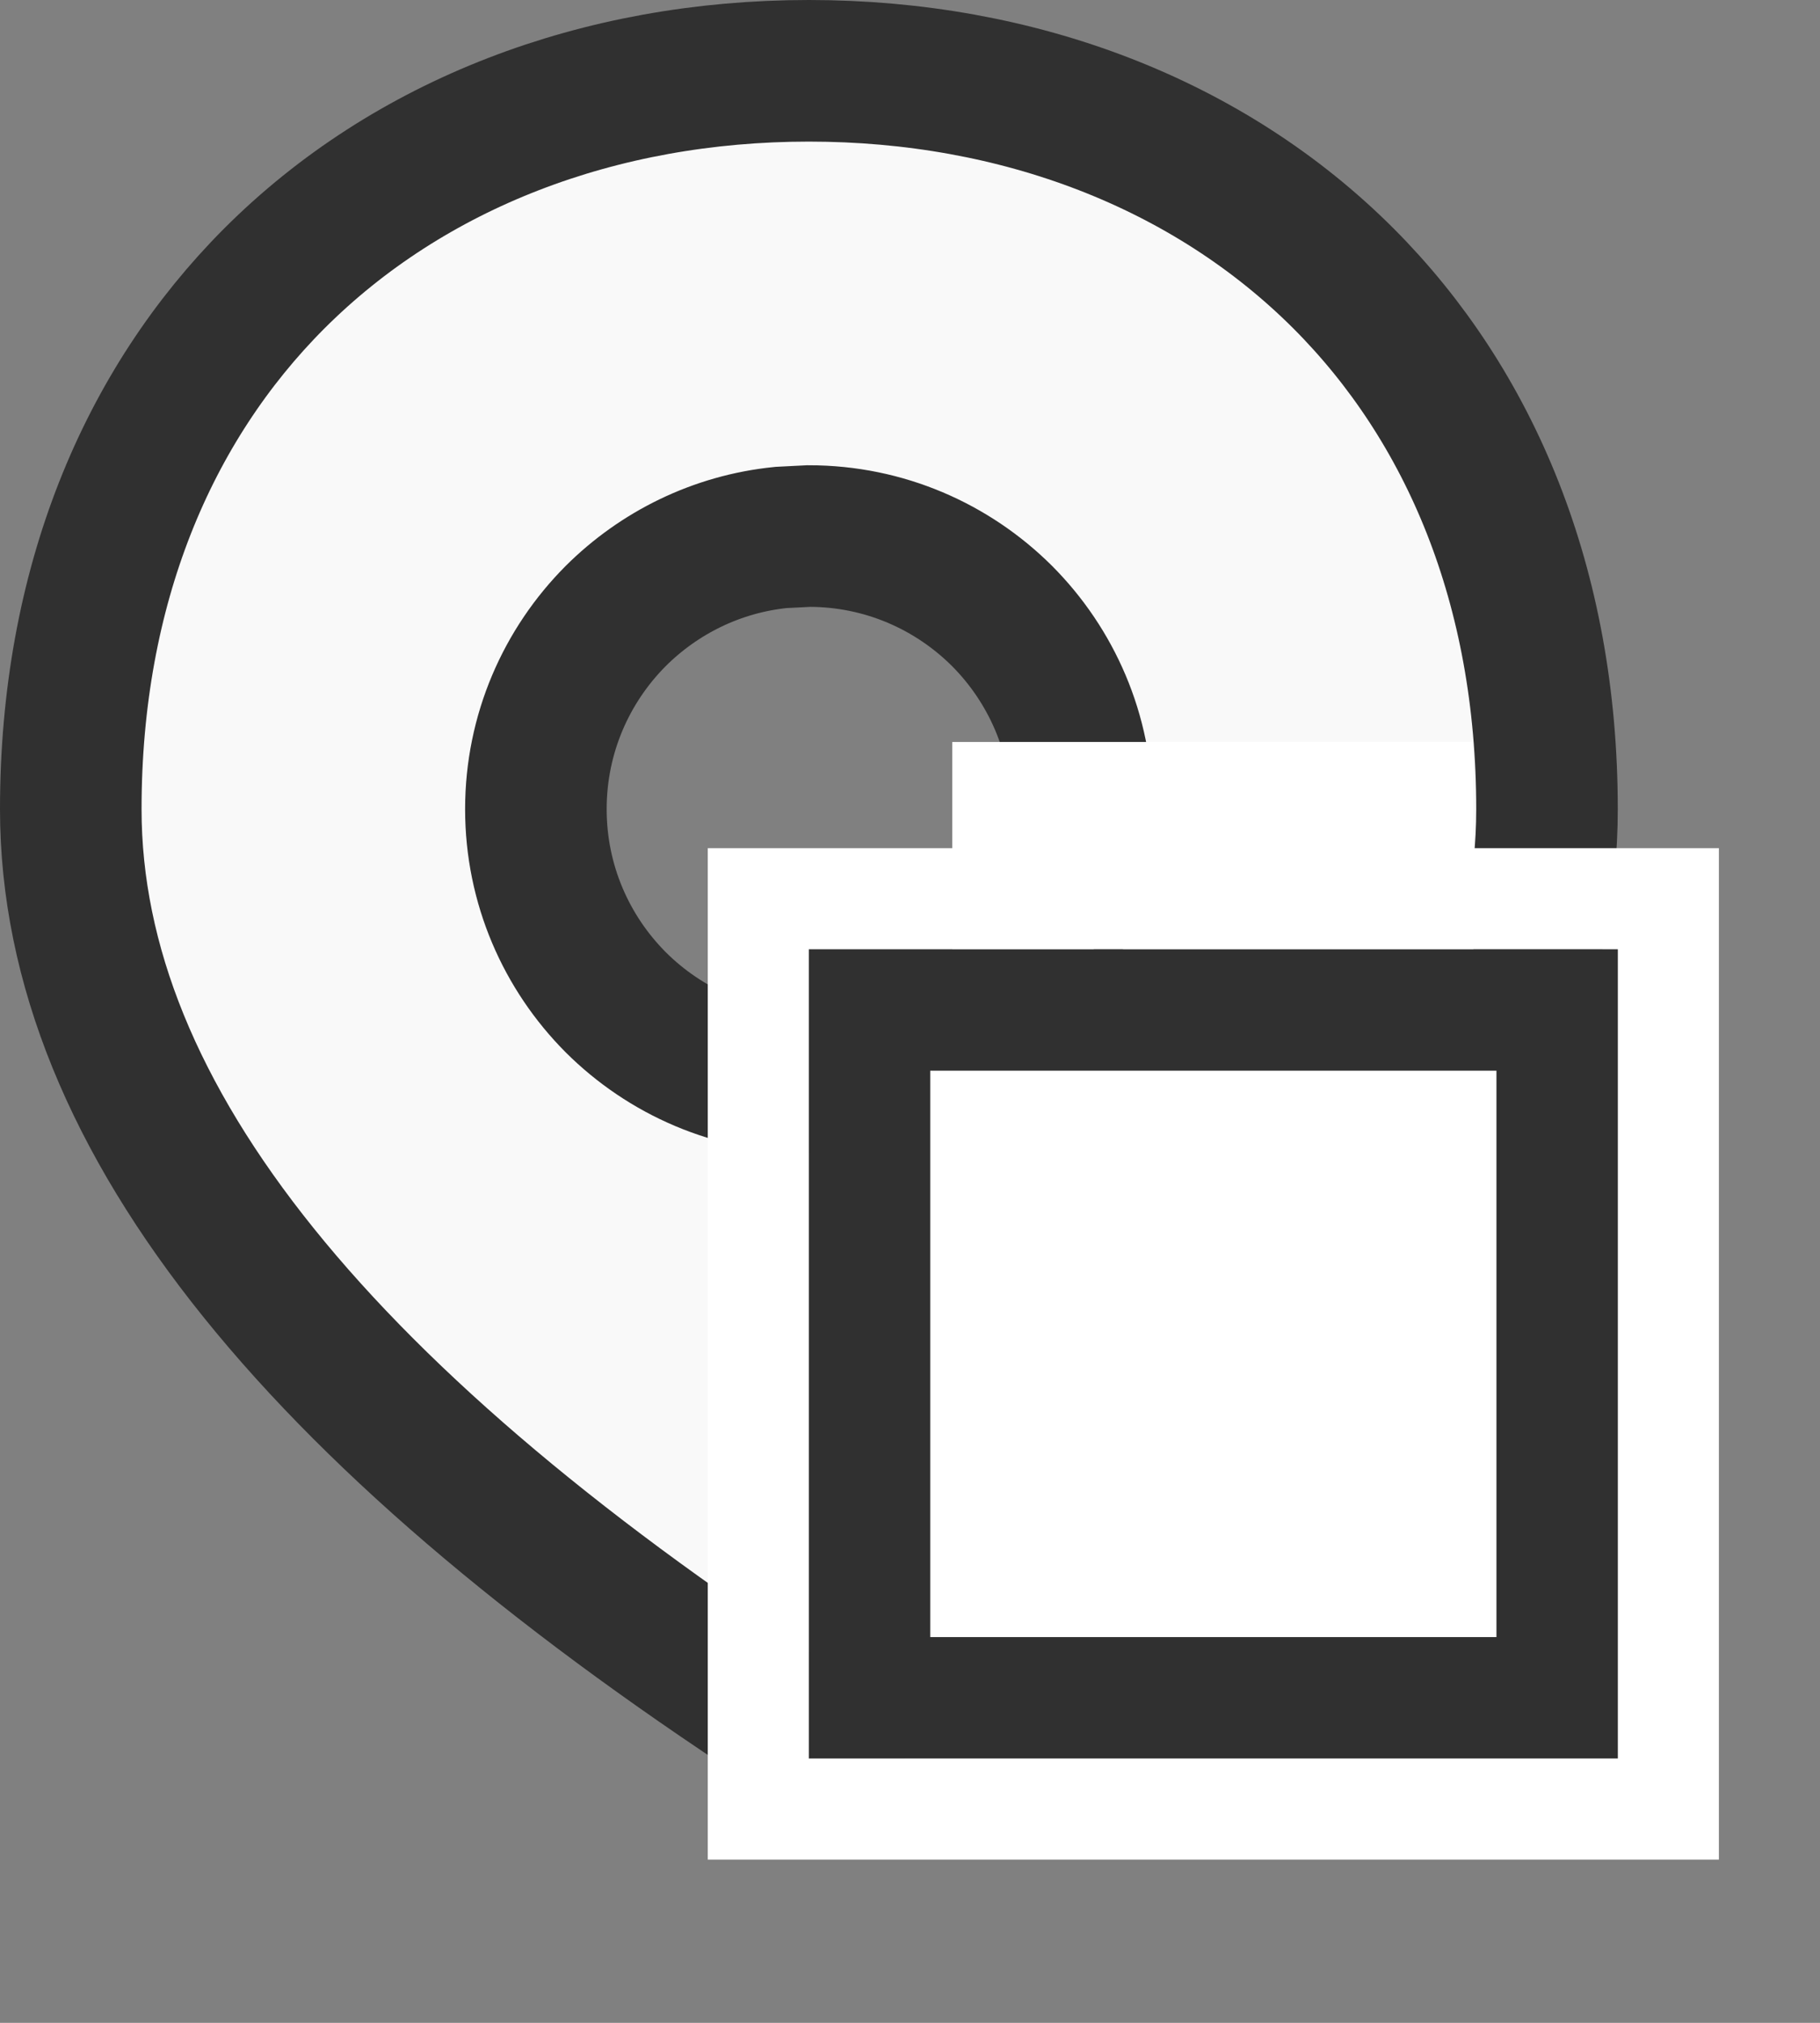
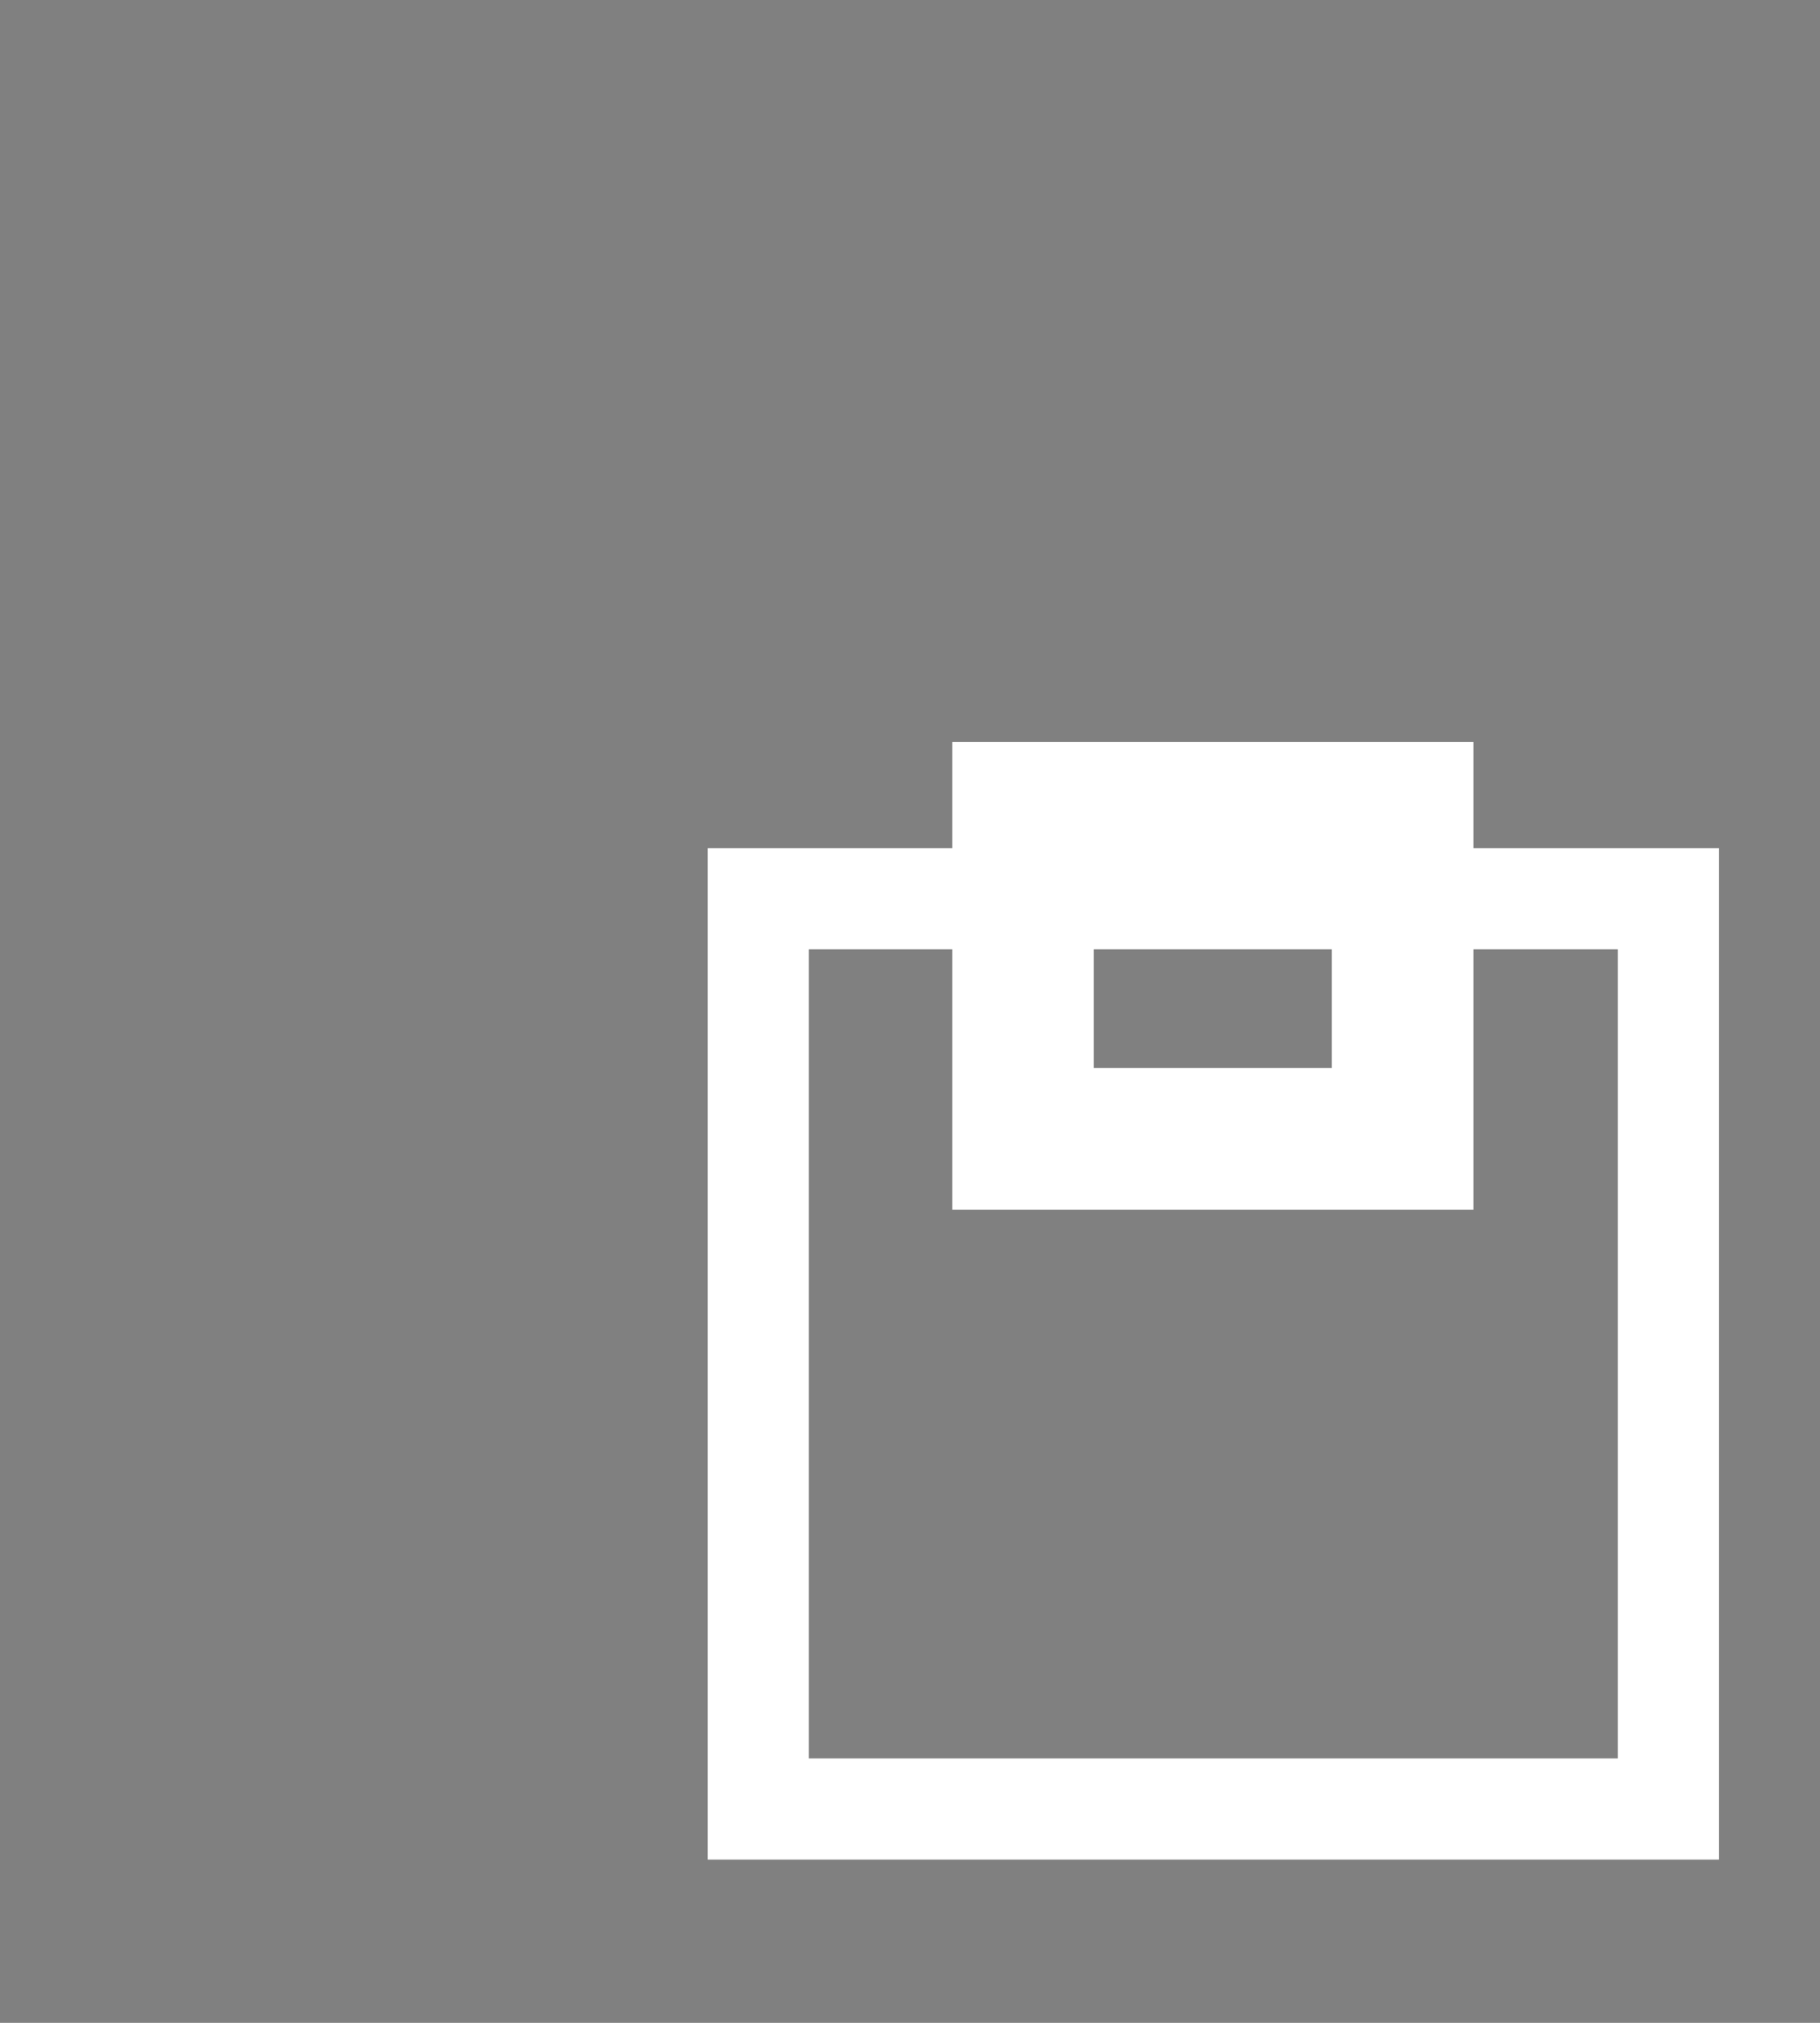
<svg xmlns="http://www.w3.org/2000/svg" width="9px" height="10px" viewBox="0 0 9 10" version="1.1">
  <rect x="0" y="0" width="9" height="10" fill="#808080" stroke="none" />
  <title>F3975510-A9C7-4109-B4FE-3156D44F39A4</title>
  <defs>
    <polygon id="path-1" points="5.409 4.368 6.586 4.368 6.586 5.28 5.409 5.28" />
-     <rect id="path-2" x="4" y="4.693" width="4" height="4" />
  </defs>
  <g id="Ana-sayfa" stroke="none" stroke-width="1" fill="none" fill-rule="evenodd">
    <g id="Ana-sayfa-1804px-lufian" transform="translate(-1546, -49)">
      <g id="Group-21" transform="translate(1546, 49)">
-         <path d="M4,0.35 C5.038,0.35 5.978,0.711 6.644,1.377 C7.271,2.005 7.65,2.9 7.65,4 C7.65,5.536 6.388,7.049 4,8.585 C1.612,7.049 0.35,5.536 0.35,4 C0.35,2.9 0.729,2.005 1.356,1.377 C2.022,0.711 2.962,0.35 4,0.35 Z M4,2.65 L4,2.65 L3.862,2.657 C3.544,2.689 3.259,2.832 3.045,3.045 C2.801,3.29 2.65,3.627 2.65,4 C2.65,4.373 2.801,4.71 3.045,4.955 C3.29,5.199 3.627,5.35 4,5.35 C4.373,5.35 4.71,5.199 4.955,4.955 C5.199,4.71 5.35,4.373 5.35,4 C5.35,3.627 5.199,3.29 4.955,3.045 C4.71,2.801 4.373,2.65 4,2.65 L4,2.65 Z" id="Combined-Shape" stroke="#303030" stroke-width="0.7" fill="#F9F9F9" />
        <g id="Rectangle-Copy-44">
-           <path stroke="#303030" stroke-width="0.6" d="" stroke-linejoin="square" />
          <path stroke="#FFFFFF" stroke-width="0.7" d="M6.936,4.018 L6.936,5.63 L5.059,5.63 L5.059,4.018 L6.936,4.018 Z" />
        </g>
        <g id="Rectangle">
-           <rect stroke="#FFFFFF" stroke-width="2" stroke-linejoin="square" x="5" y="5.693" width="2" height="2" />
          <rect stroke="#FFFFFF" stroke-width="0.5" x="3.75" y="4.443" width="4.5" height="4.5" />
-           <rect stroke="#303030" stroke-width="0.6" stroke-linejoin="square" x="4.3" y="4.993" width="3.4" height="3.4" />
        </g>
        <path d="" id="Rectangle-Copy-44" stroke="#303030" stroke-width="0.6" />
      </g>
    </g>
  </g>
</svg>